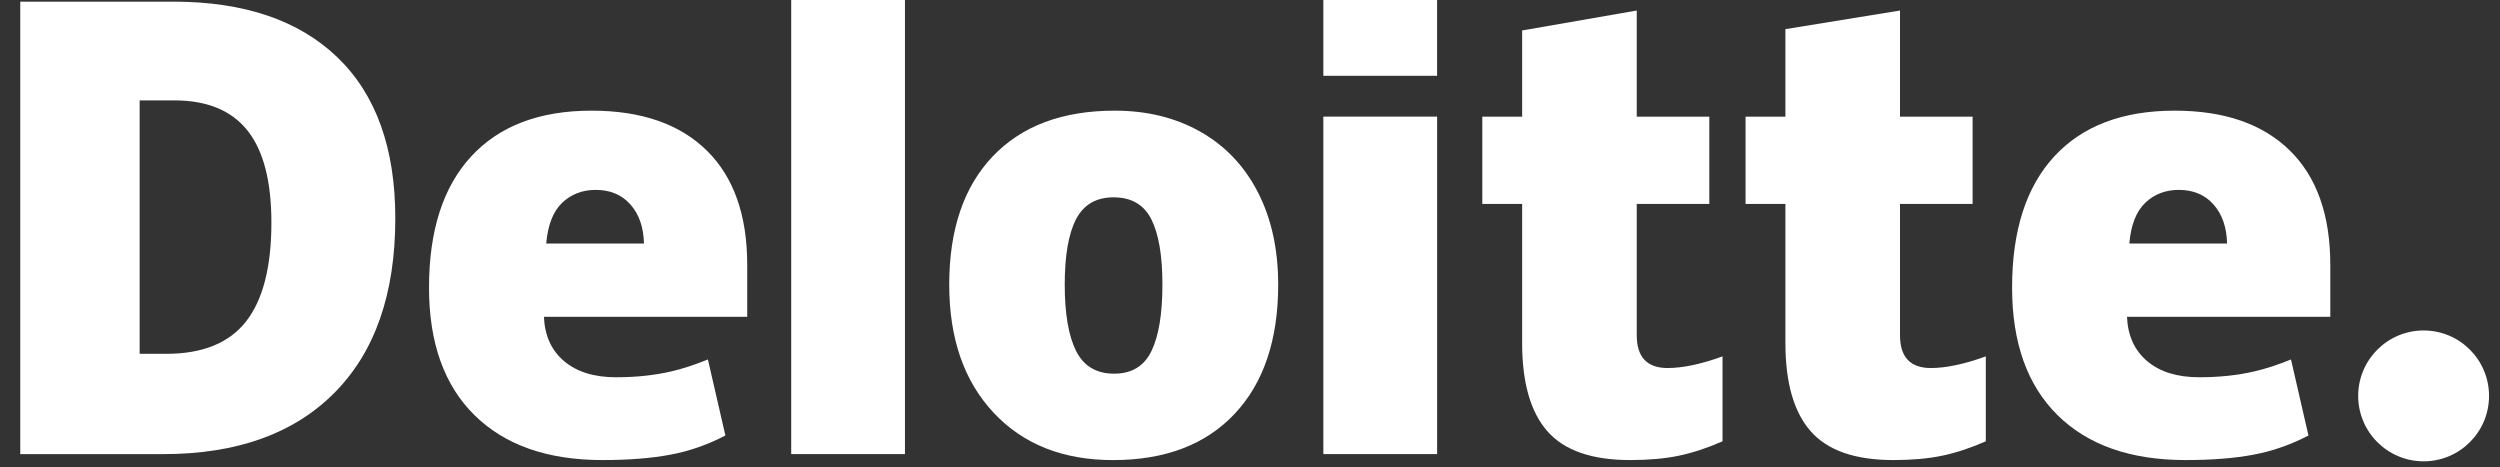
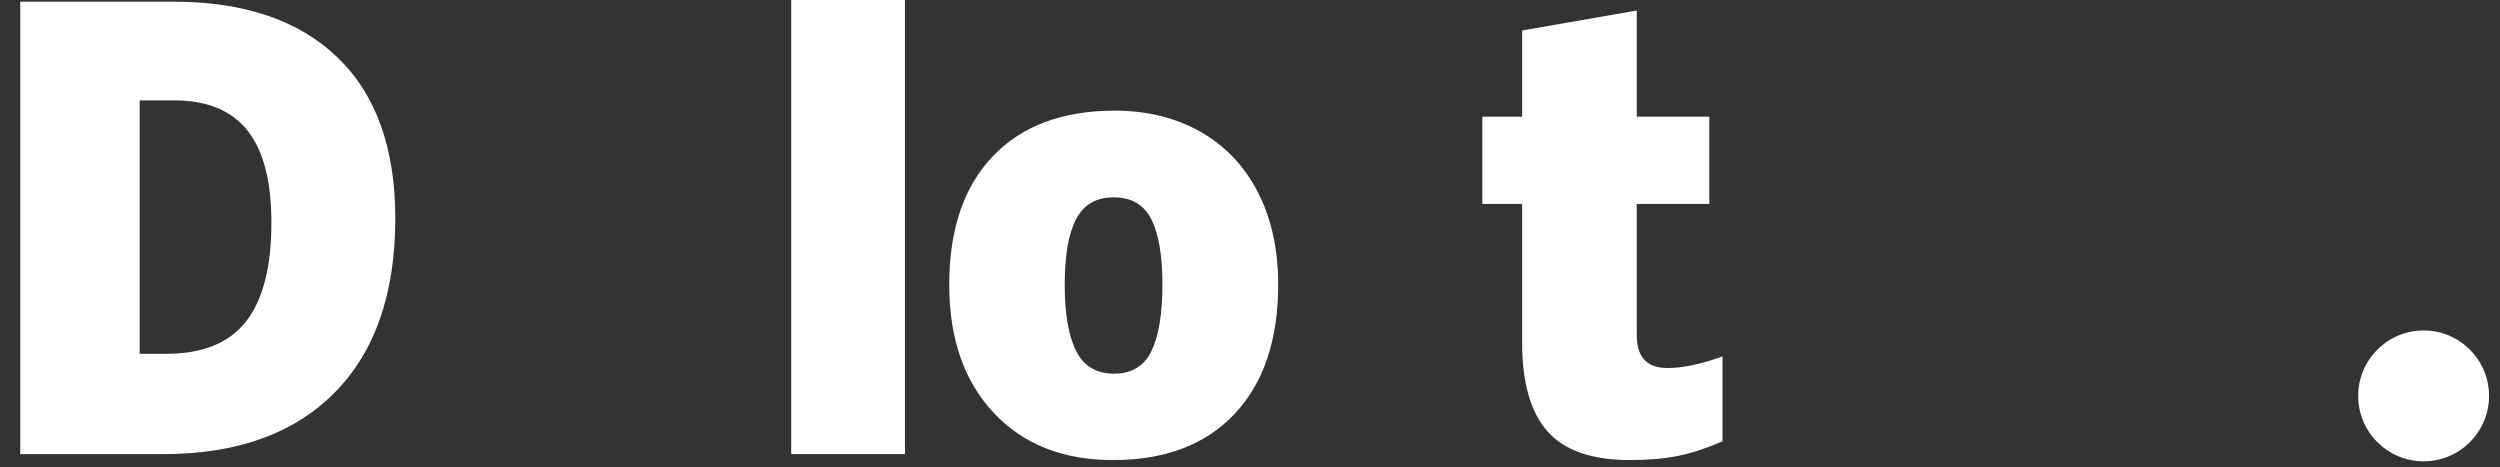
<svg xmlns="http://www.w3.org/2000/svg" width="91" height="17" viewBox="0 0 91 17" fill="none">
  <rect x="0" y="0" width="91" height="17" fill="#333333" stroke="none" />
  <path d="M85.838 14.411C85.838 13.096 86.906 12.029 88.22 12.029C89.535 12.029 90.601 13.096 90.601 14.411C90.601 15.726 89.535 16.792 88.22 16.792C86.906 16.792 85.838 15.726 85.838 14.411Z" fill="white" />
  <path d="M9.879 8.103C9.879 6.594 9.587 5.475 9.004 4.746C8.421 4.018 7.536 3.654 6.347 3.654H5.083V12.879H6.05C7.371 12.879 8.338 12.488 8.955 11.702C9.57 10.918 9.879 9.718 9.879 8.103ZM14.389 7.946C14.389 10.694 13.65 12.812 12.172 14.299C10.695 15.786 8.618 16.53 5.94 16.53H0.738V0.06H6.303C8.885 0.06 10.878 0.737 12.283 2.088C13.687 3.44 14.389 5.392 14.389 7.946Z" fill="white" />
  <path d="M28.8 16.529H32.94V-0.009H28.8V16.529Z" fill="white" />
  <path d="M38.756 10.361C38.756 11.415 38.893 12.219 39.168 12.772C39.444 13.325 39.906 13.602 40.555 13.602C41.197 13.602 41.651 13.325 41.916 12.772C42.181 12.219 42.312 11.415 42.312 10.361C42.312 9.312 42.179 8.521 41.911 7.986C41.642 7.451 41.184 7.183 40.534 7.183C39.898 7.183 39.444 7.45 39.168 7.98C38.893 8.512 38.756 9.305 38.756 10.361ZM46.526 10.361C46.526 12.37 45.999 13.937 44.944 15.06C43.889 16.184 42.412 16.747 40.513 16.747C38.692 16.747 37.243 16.172 36.167 15.022C35.09 13.873 34.552 12.319 34.552 10.361C34.552 8.358 35.079 6.802 36.135 5.692C37.191 4.583 38.671 4.028 40.577 4.028C41.755 4.028 42.797 4.285 43.7 4.798C44.603 5.312 45.301 6.047 45.791 7.005C46.281 7.962 46.526 9.081 46.526 10.361Z" fill="white" />
-   <path d="M48.17 16.529H52.311V10.2V4.245H48.17V16.529Z" fill="white" />
-   <path d="M48.17 2.759H52.31V-0.009H48.17V2.759Z" fill="white" />
  <path d="M60.699 13.396C61.258 13.396 61.924 13.254 62.7 12.972V16.063C62.142 16.309 61.612 16.484 61.107 16.588C60.603 16.694 60.011 16.746 59.333 16.746C57.943 16.746 56.941 16.397 56.326 15.699C55.713 15.002 55.406 13.931 55.406 12.486V7.422H53.956V4.246H55.406V1.109L59.578 0.383V4.246H62.219V7.422H59.578V12.203C59.578 12.998 59.952 13.396 60.699 13.396Z" fill="white" />
-   <path d="M70.282 13.396C70.841 13.396 71.507 13.254 72.283 12.972V16.063C71.726 16.309 71.194 16.484 70.69 16.588C70.185 16.694 69.595 16.746 68.916 16.746C67.526 16.746 66.524 16.397 65.91 15.699C65.296 15.002 64.989 13.931 64.989 12.486V7.422H63.538V4.246H64.989V1.061L69.16 0.383V4.246H71.803V7.422H69.16V12.203C69.16 12.998 69.534 13.396 70.282 13.396Z" fill="white" />
-   <path d="M77.508 8.864C77.564 8.192 77.757 7.699 78.085 7.384C78.414 7.07 78.821 6.912 79.307 6.912C79.838 6.912 80.26 7.089 80.573 7.444C80.888 7.798 81.052 8.271 81.065 8.864H77.508ZM83.347 5.476C82.362 4.511 80.966 4.028 79.16 4.028C77.261 4.028 75.8 4.583 74.776 5.693C73.752 6.802 73.24 8.394 73.24 10.469C73.24 12.477 73.794 14.027 74.898 15.114C76.003 16.202 77.554 16.746 79.552 16.746C80.511 16.746 81.337 16.681 82.029 16.55C82.717 16.422 83.382 16.189 84.028 15.852L83.392 13.084C82.923 13.276 82.476 13.423 82.054 13.52C81.445 13.662 80.777 13.732 80.049 13.732C79.251 13.732 78.621 13.537 78.159 13.147C77.697 12.757 77.451 12.218 77.423 11.531H84.823V9.645C84.823 7.83 84.331 6.44 83.347 5.476Z" fill="white" />
-   <path d="M19.883 8.864C19.94 8.192 20.132 7.699 20.46 7.384C20.789 7.07 21.196 6.912 21.683 6.912C22.213 6.912 22.635 7.089 22.948 7.444C23.263 7.798 23.426 8.271 23.441 8.864H19.883ZM25.723 5.476C24.738 4.511 23.342 4.028 21.535 4.028C19.636 4.028 18.175 4.583 17.152 5.693C16.129 6.802 15.616 8.394 15.616 10.469C15.616 12.477 16.169 14.027 17.274 15.114C18.378 16.202 19.93 16.746 21.927 16.746C22.887 16.746 23.712 16.681 24.404 16.55C25.092 16.422 25.758 16.189 26.404 15.852L25.768 13.084C25.298 13.276 24.852 13.423 24.431 13.52C23.82 13.662 23.152 13.732 22.424 13.732C21.627 13.732 20.996 13.537 20.535 13.147C20.072 12.757 19.827 12.218 19.799 11.531H27.199V9.645C27.199 7.83 26.707 6.44 25.723 5.476Z" fill="white" />
</svg>